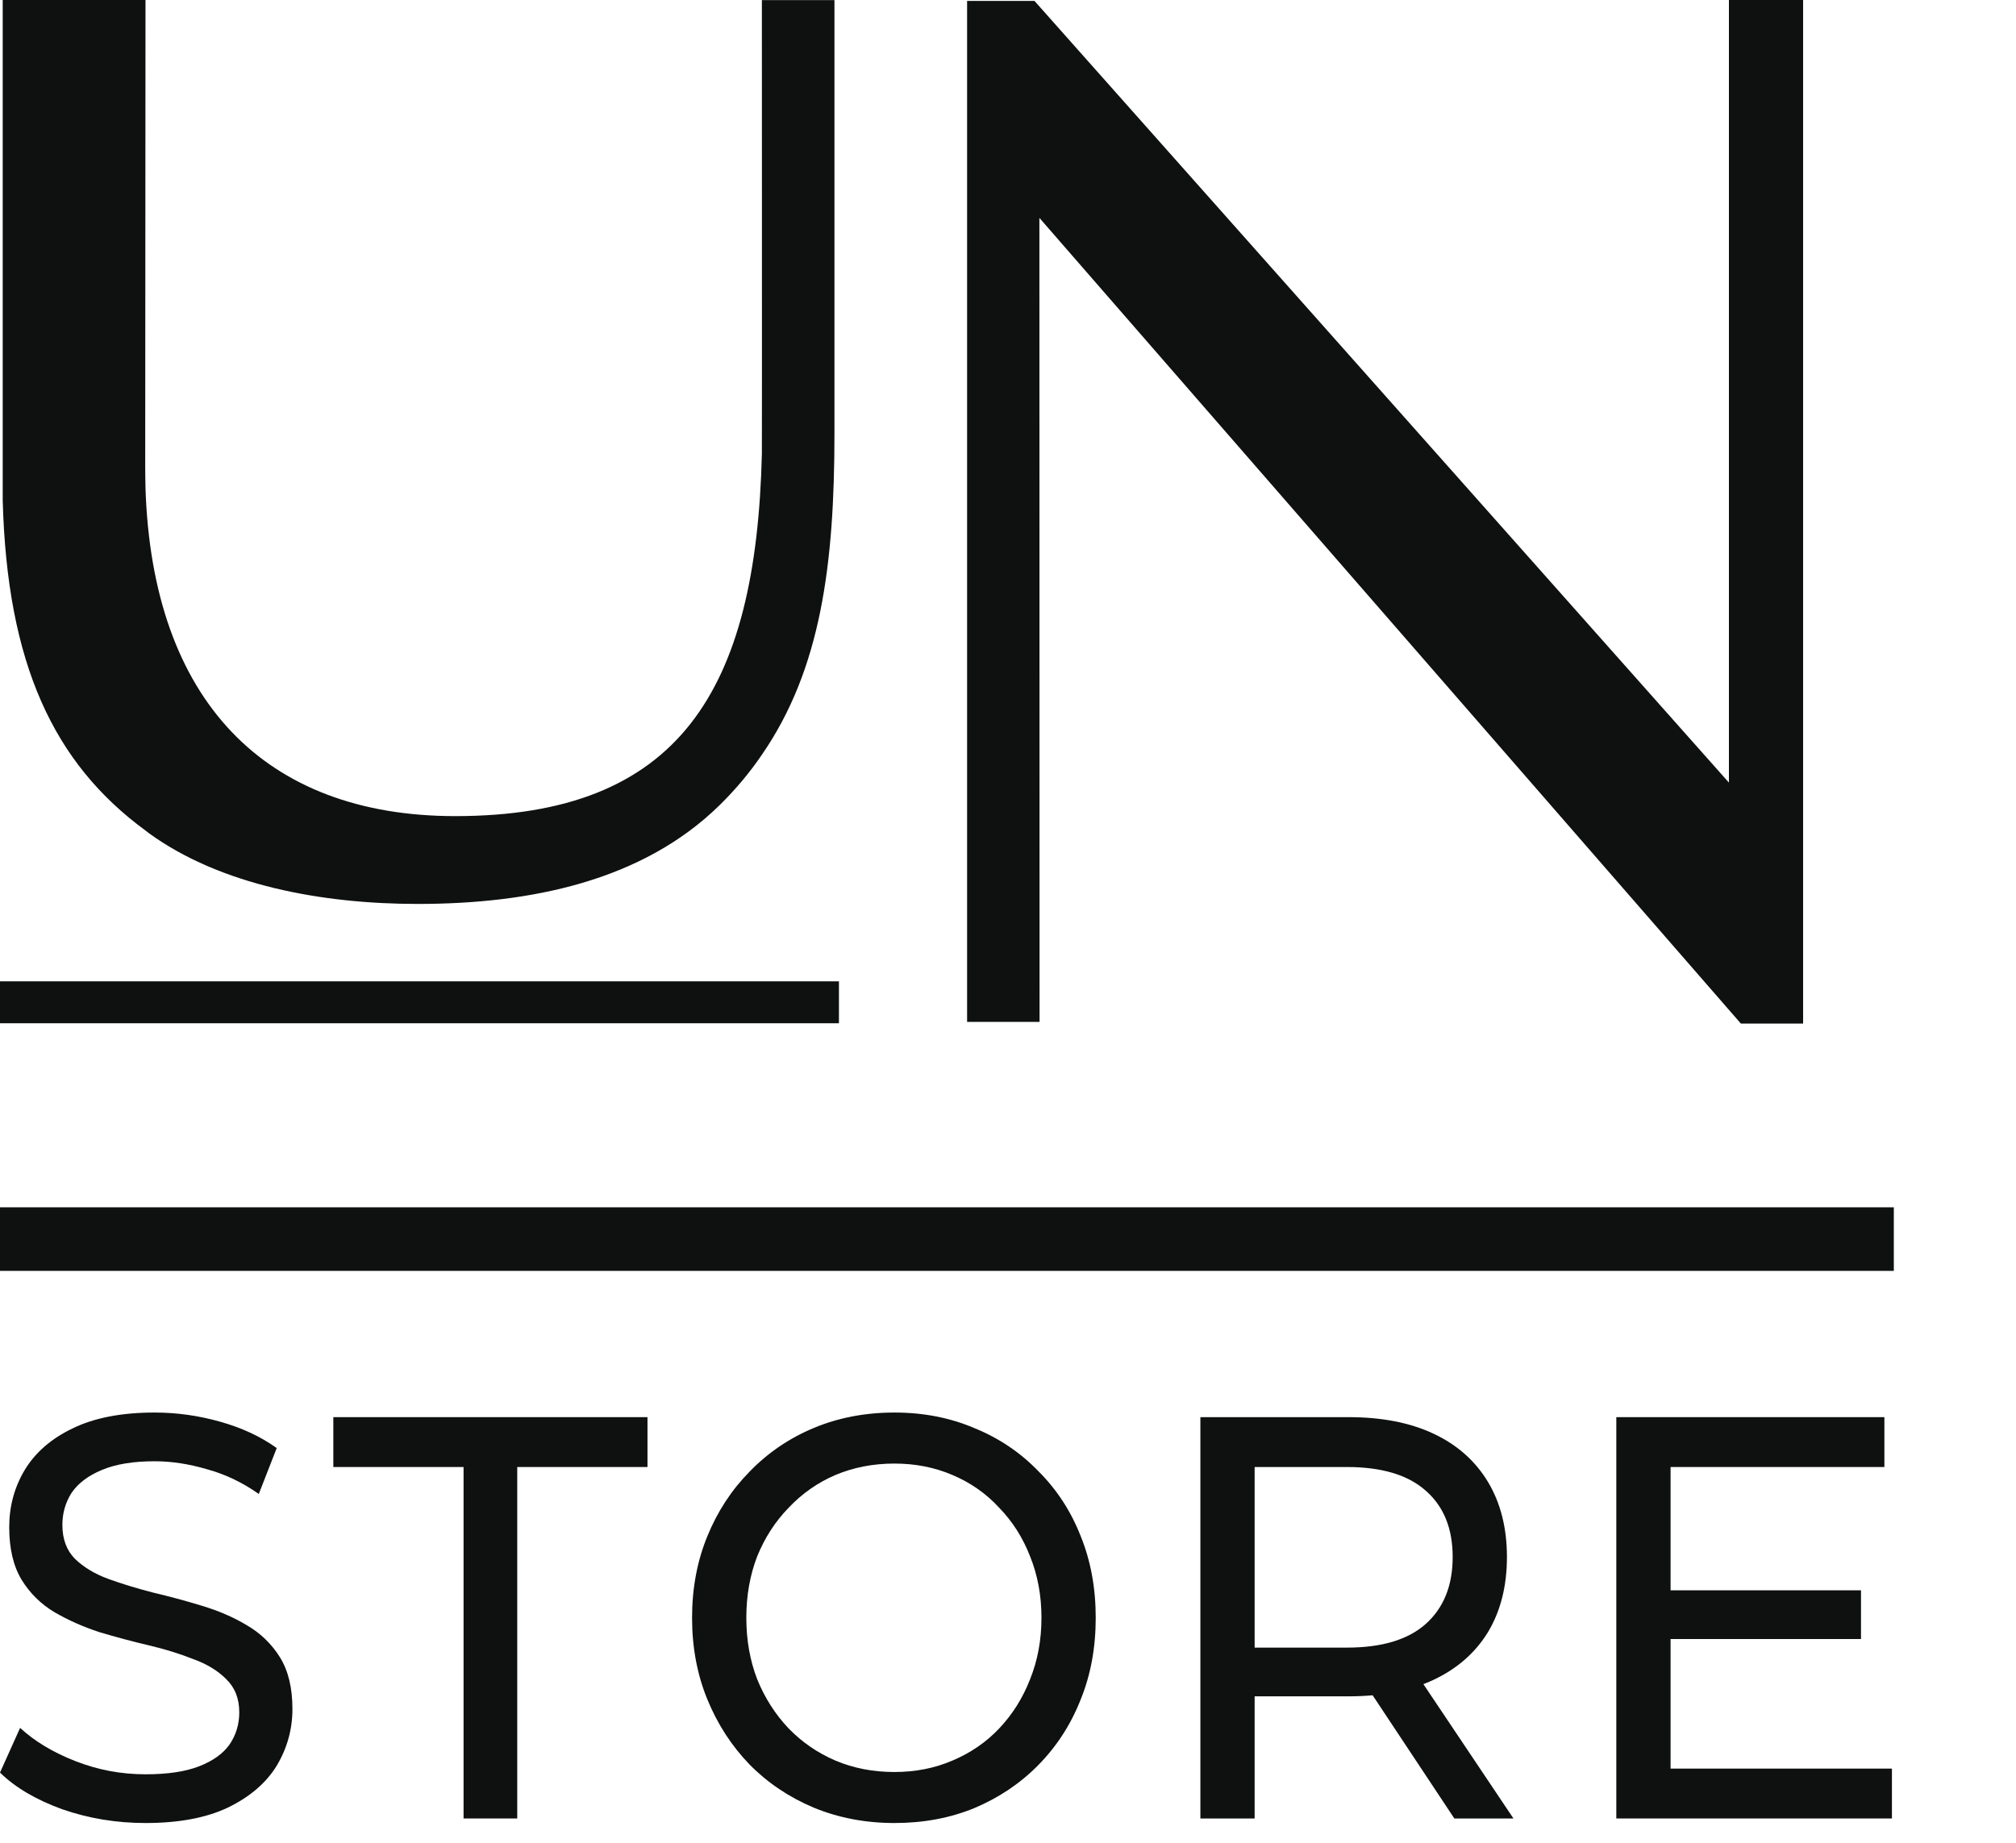
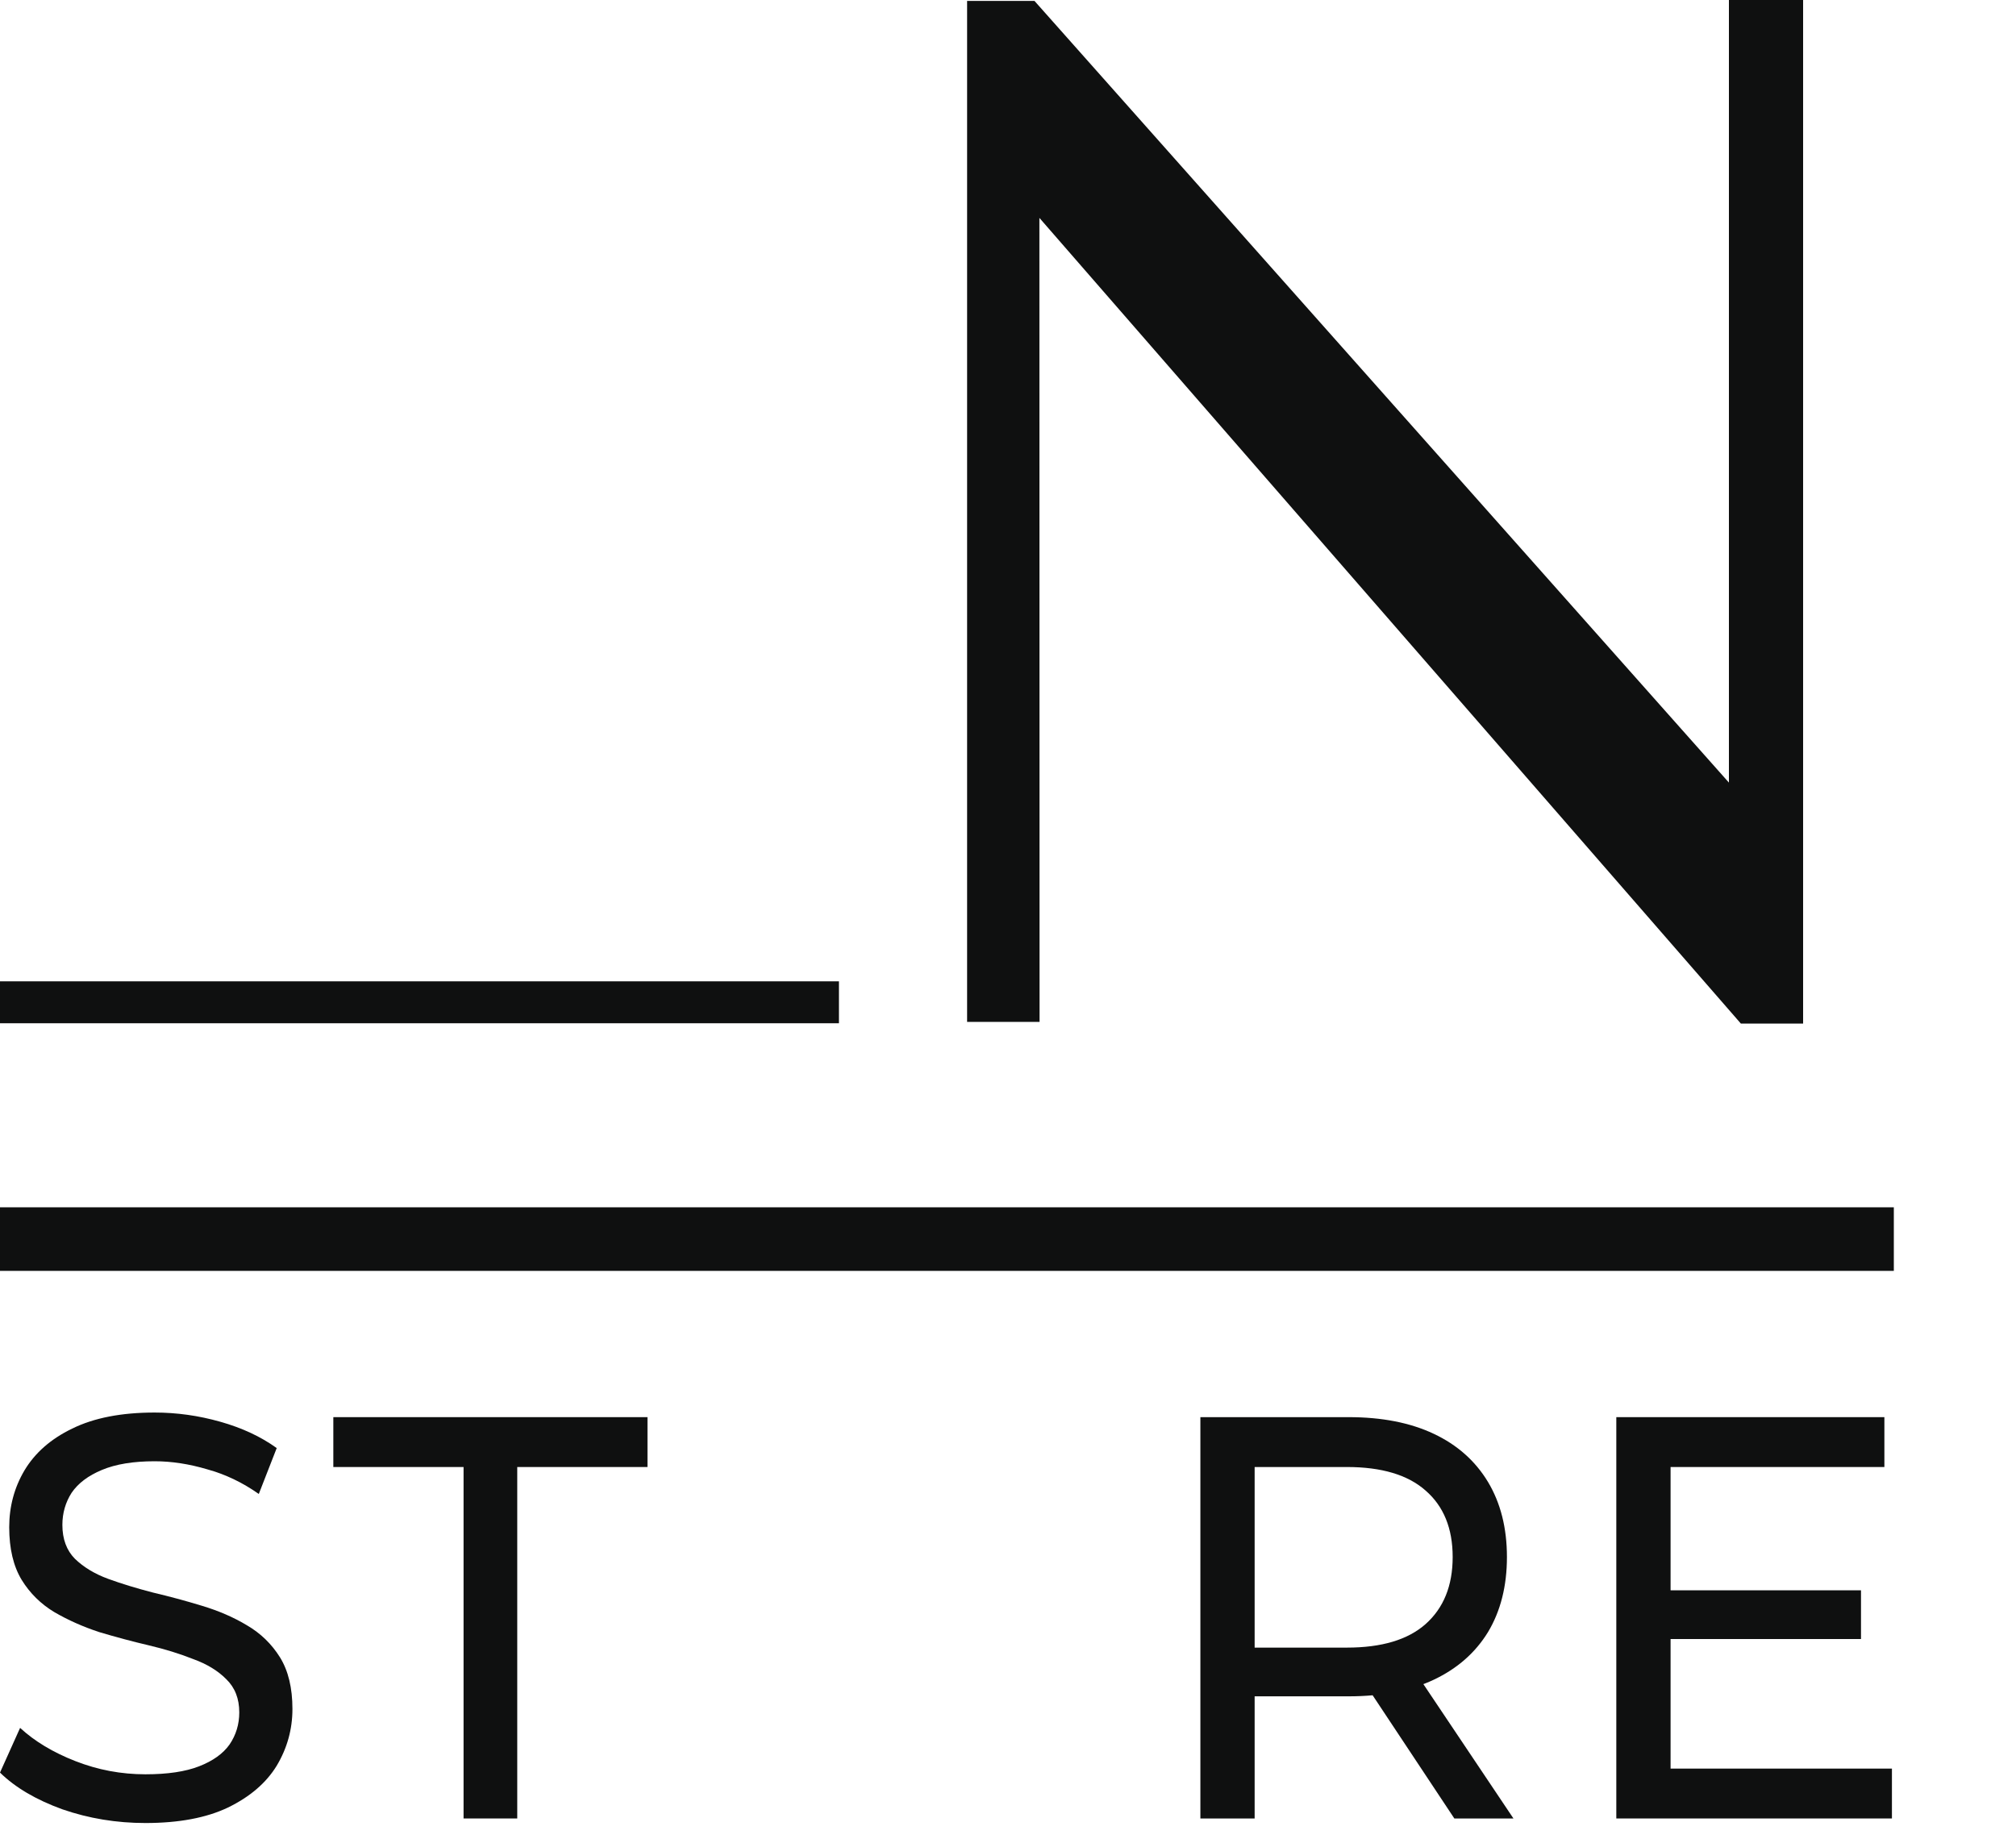
<svg xmlns="http://www.w3.org/2000/svg" width="35" height="32" viewBox="0 0 35 32" fill="none">
  <path d="M30.016 0V13.59L17.96 0.016H16.79V17.745H18.048L18.045 3.787H18.048L30.223 17.774H31.304V0H30.016Z" fill="#0F1010" />
-   <path d="M14.487 0V7.53C14.487 9.796 14.254 11.617 13.227 13.106C13.019 13.413 12.774 13.706 12.492 13.983C11.153 15.296 9.217 15.697 7.251 15.697C5.598 15.697 3.831 15.375 2.579 14.464C2.562 14.451 2.545 14.437 2.528 14.424C0.93 13.254 0.122 11.526 0.047 8.684V0H2.526L2.521 8.119C2.521 8.242 2.524 8.362 2.526 8.481C2.646 12.16 4.595 14.172 7.904 14.172C11.793 14.172 13.129 11.994 13.227 7.879C13.23 7.713 13.227 0.002 13.227 0.002H14.487V0Z" fill="#0F1010" />
  <path d="M14.565 17.041H0V17.769H14.565V17.041Z" fill="#0F1010" />
  <path d="M32.879 20.965H0V22.069H32.879V20.965Z" fill="#0F1010" />
  <path d="M2.525 31.657C2.022 31.657 1.542 31.578 1.083 31.419C0.625 31.253 0.264 31.04 0 30.781L0.349 30.005C0.6 30.237 0.92 30.43 1.309 30.582C1.699 30.735 2.104 30.811 2.525 30.811C2.908 30.811 3.219 30.765 3.457 30.672C3.696 30.579 3.872 30.453 3.985 30.294C4.098 30.128 4.154 29.942 4.154 29.736C4.154 29.497 4.079 29.305 3.928 29.159C3.784 29.013 3.592 28.896 3.354 28.81C3.121 28.717 2.864 28.638 2.581 28.571C2.298 28.505 2.013 28.428 1.724 28.342C1.441 28.249 1.181 28.133 0.942 27.994C0.71 27.854 0.521 27.669 0.377 27.436C0.232 27.197 0.16 26.892 0.16 26.52C0.16 26.162 0.248 25.833 0.424 25.535C0.606 25.23 0.882 24.987 1.253 24.808C1.63 24.622 2.107 24.529 2.685 24.529C3.068 24.529 3.448 24.582 3.825 24.689C4.201 24.795 4.528 24.947 4.804 25.146L4.493 25.943C4.211 25.744 3.912 25.601 3.598 25.515C3.284 25.422 2.98 25.375 2.685 25.375C2.314 25.375 2.01 25.425 1.771 25.525C1.532 25.624 1.356 25.757 1.243 25.923C1.137 26.089 1.083 26.275 1.083 26.48C1.083 26.726 1.156 26.922 1.3 27.068C1.451 27.214 1.642 27.33 1.875 27.416C2.113 27.503 2.374 27.582 2.656 27.655C2.939 27.722 3.222 27.798 3.504 27.884C3.793 27.971 4.054 28.083 4.286 28.223C4.525 28.362 4.716 28.548 4.861 28.78C5.005 29.013 5.077 29.311 5.077 29.676C5.077 30.028 4.986 30.357 4.804 30.662C4.622 30.96 4.339 31.203 3.956 31.389C3.58 31.568 3.102 31.657 2.525 31.657Z" fill="#0F1010" />
  <path d="M8.048 31.578V25.475H5.787V24.609H11.241V25.475H8.98V31.578H8.048Z" fill="#0F1010" />
-   <path d="M15.529 31.657C15.026 31.657 14.558 31.568 14.125 31.389C13.698 31.209 13.328 30.96 13.014 30.642C12.7 30.317 12.455 29.938 12.279 29.507C12.103 29.076 12.015 28.604 12.015 28.093C12.015 27.582 12.103 27.111 12.279 26.68C12.455 26.248 12.7 25.873 13.014 25.555C13.328 25.23 13.698 24.977 14.125 24.798C14.552 24.619 15.02 24.529 15.529 24.529C16.031 24.529 16.493 24.619 16.913 24.798C17.34 24.971 17.711 25.22 18.025 25.545C18.345 25.863 18.59 26.238 18.76 26.67C18.936 27.101 19.023 27.576 19.023 28.093C19.023 28.611 18.936 29.086 18.76 29.517C18.59 29.948 18.345 30.327 18.025 30.652C17.711 30.971 17.34 31.219 16.913 31.399C16.493 31.571 16.031 31.657 15.529 31.657ZM15.529 30.771C15.893 30.771 16.229 30.705 16.537 30.572C16.851 30.439 17.121 30.254 17.347 30.015C17.579 29.769 17.758 29.484 17.884 29.159C18.015 28.833 18.081 28.478 18.081 28.093C18.081 27.708 18.015 27.353 17.884 27.028C17.758 26.703 17.579 26.421 17.347 26.182C17.121 25.936 16.851 25.747 16.537 25.614C16.229 25.482 15.893 25.415 15.529 25.415C15.158 25.415 14.816 25.482 14.502 25.614C14.194 25.747 13.924 25.936 13.692 26.182C13.459 26.421 13.277 26.703 13.145 27.028C13.02 27.353 12.957 27.708 12.957 28.093C12.957 28.478 13.02 28.833 13.145 29.159C13.277 29.484 13.459 29.769 13.692 30.015C13.924 30.254 14.194 30.439 14.502 30.572C14.816 30.705 15.158 30.771 15.529 30.771Z" fill="#0F1010" />
  <path d="M20.84 31.578V24.609H23.412C23.989 24.609 24.483 24.705 24.891 24.898C25.299 25.09 25.613 25.369 25.833 25.734C26.052 26.099 26.162 26.534 26.162 27.038C26.162 27.543 26.052 27.977 25.833 28.342C25.613 28.701 25.299 28.976 24.891 29.169C24.483 29.361 23.989 29.457 23.412 29.457H21.358L21.782 28.999V31.578H20.84ZM25.249 31.578L23.572 29.049H24.58L26.275 31.578H25.249ZM21.782 29.099L21.358 28.611H23.384C23.986 28.611 24.442 28.475 24.749 28.203C25.063 27.924 25.22 27.536 25.22 27.038C25.22 26.54 25.063 26.155 24.749 25.883C24.442 25.611 23.986 25.475 23.384 25.475H21.358L21.782 24.977V29.099Z" fill="#0F1010" />
  <path d="M28.918 27.616H32.309V28.462H28.918V27.616ZM29.003 30.712H32.846V31.578H28.061V24.609H32.715V25.475H29.003V30.712Z" fill="#0F1010" />
</svg>